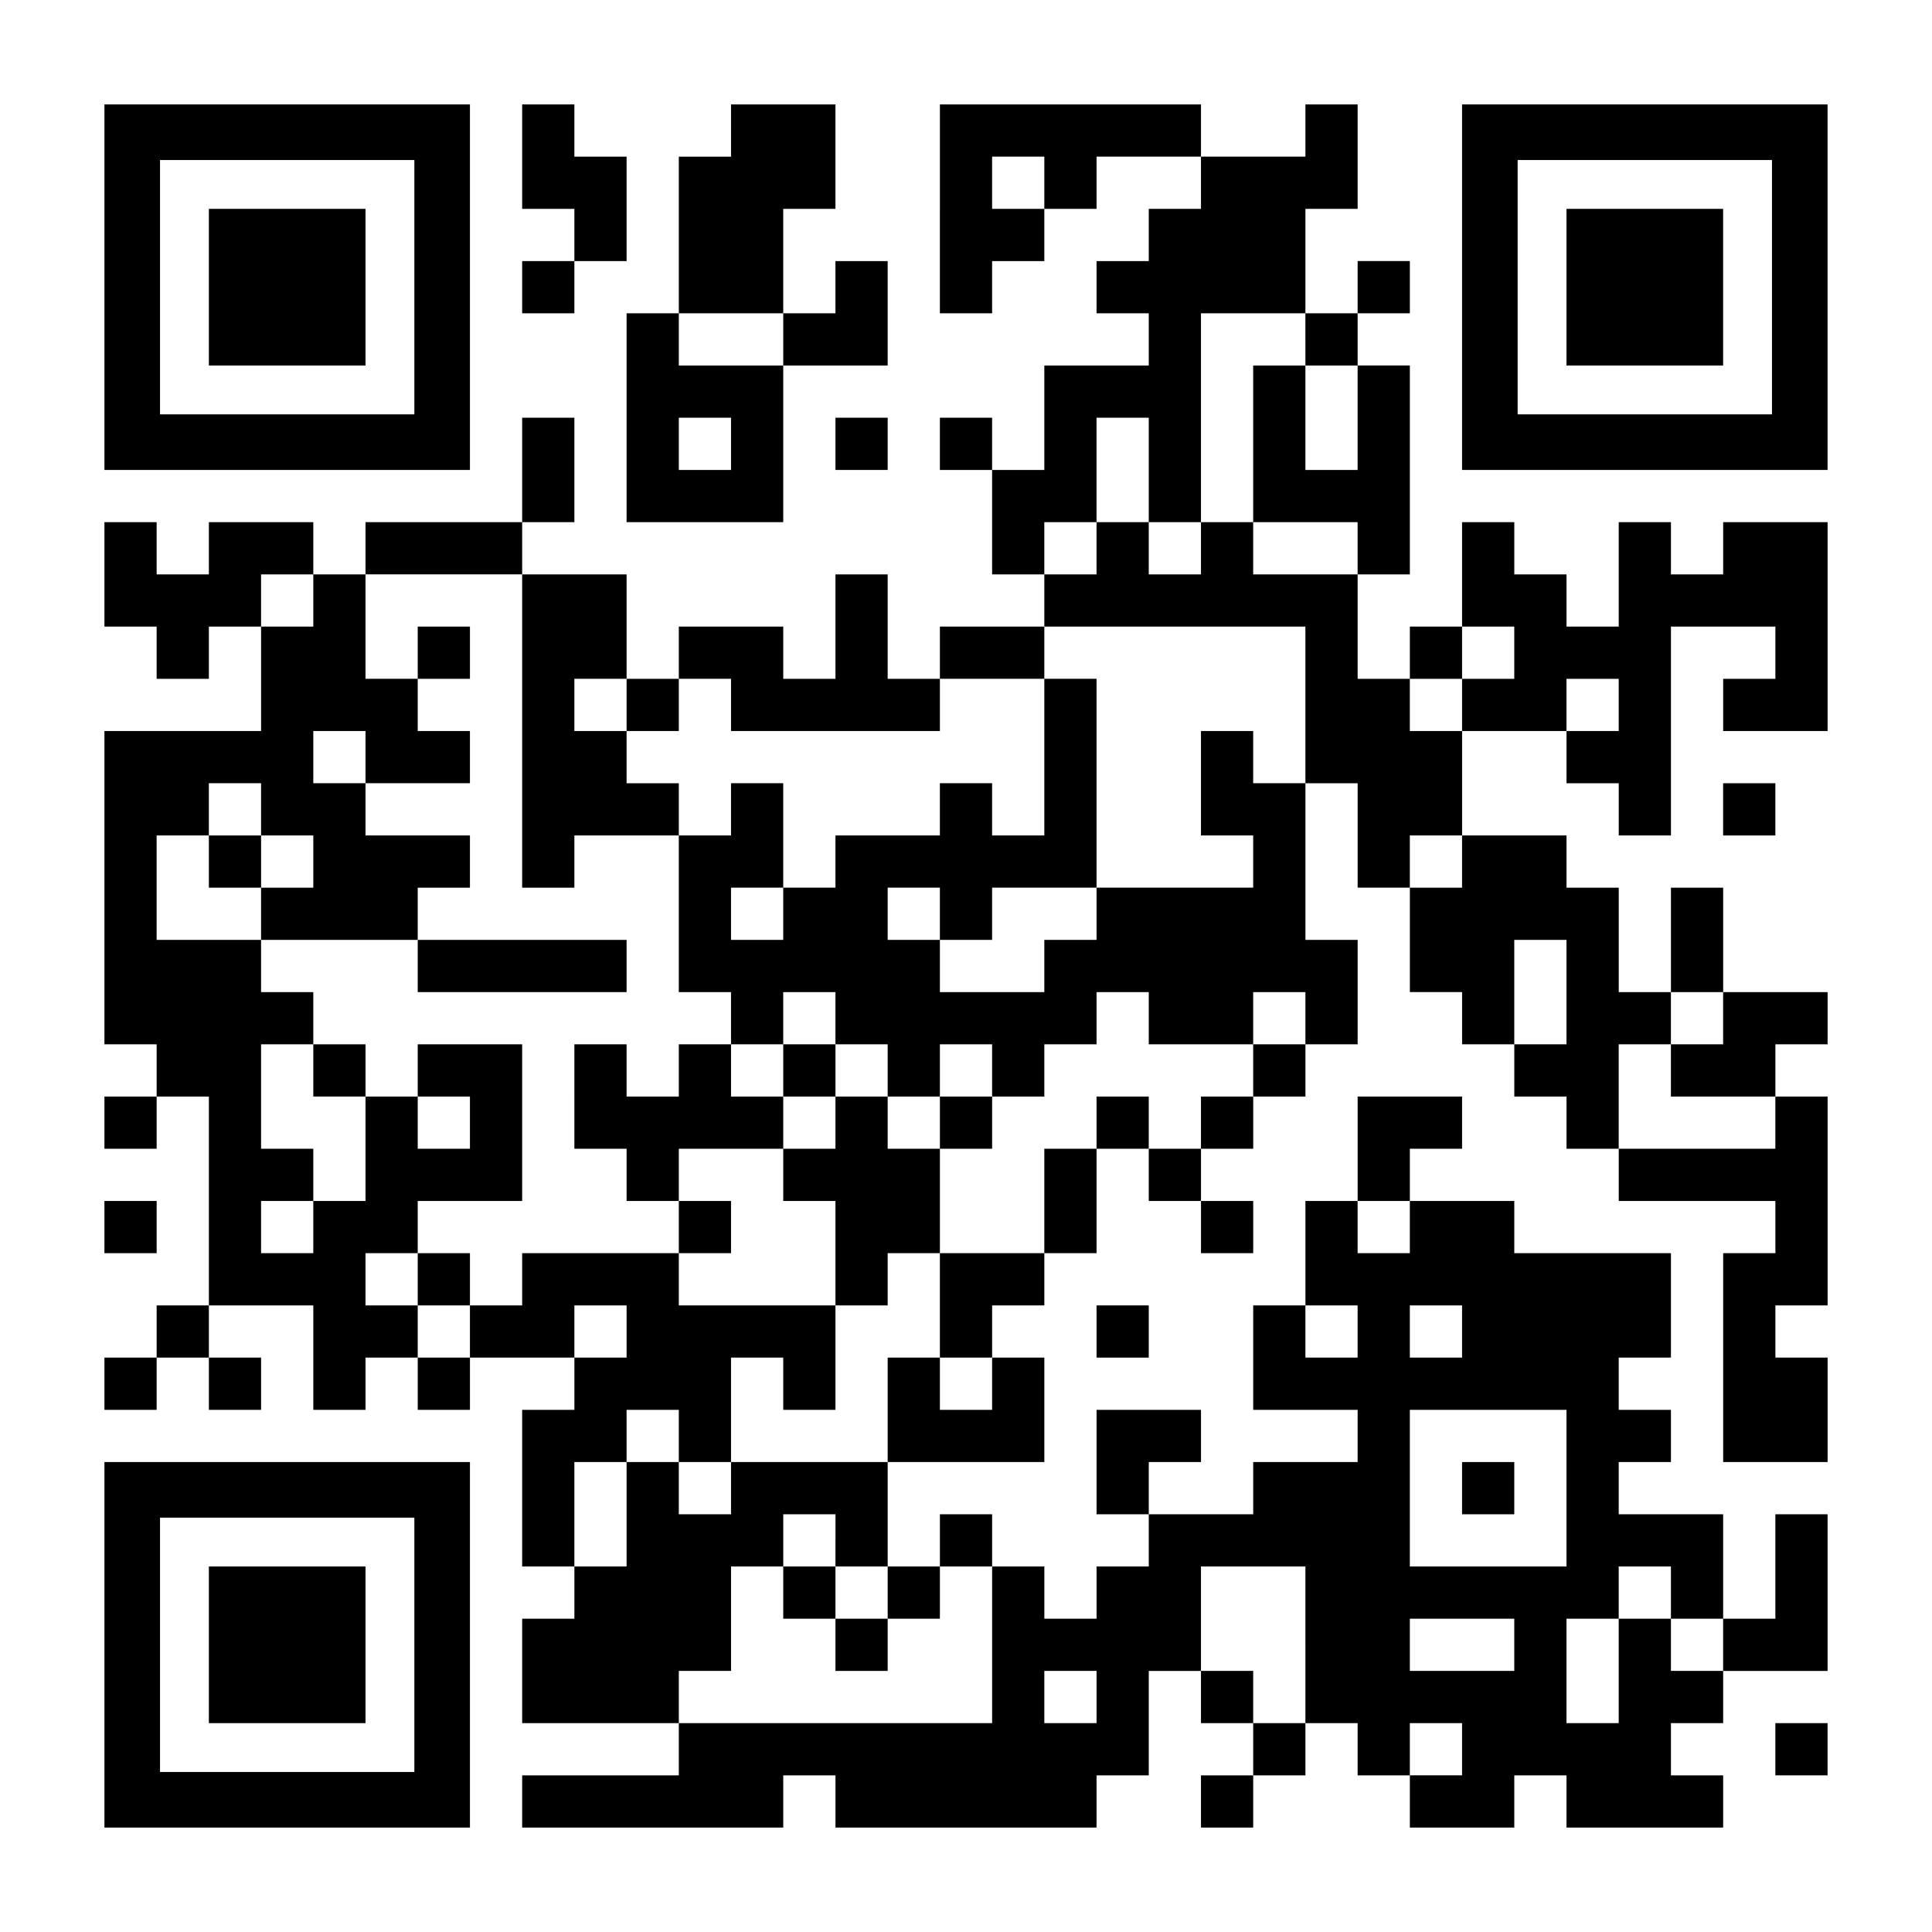
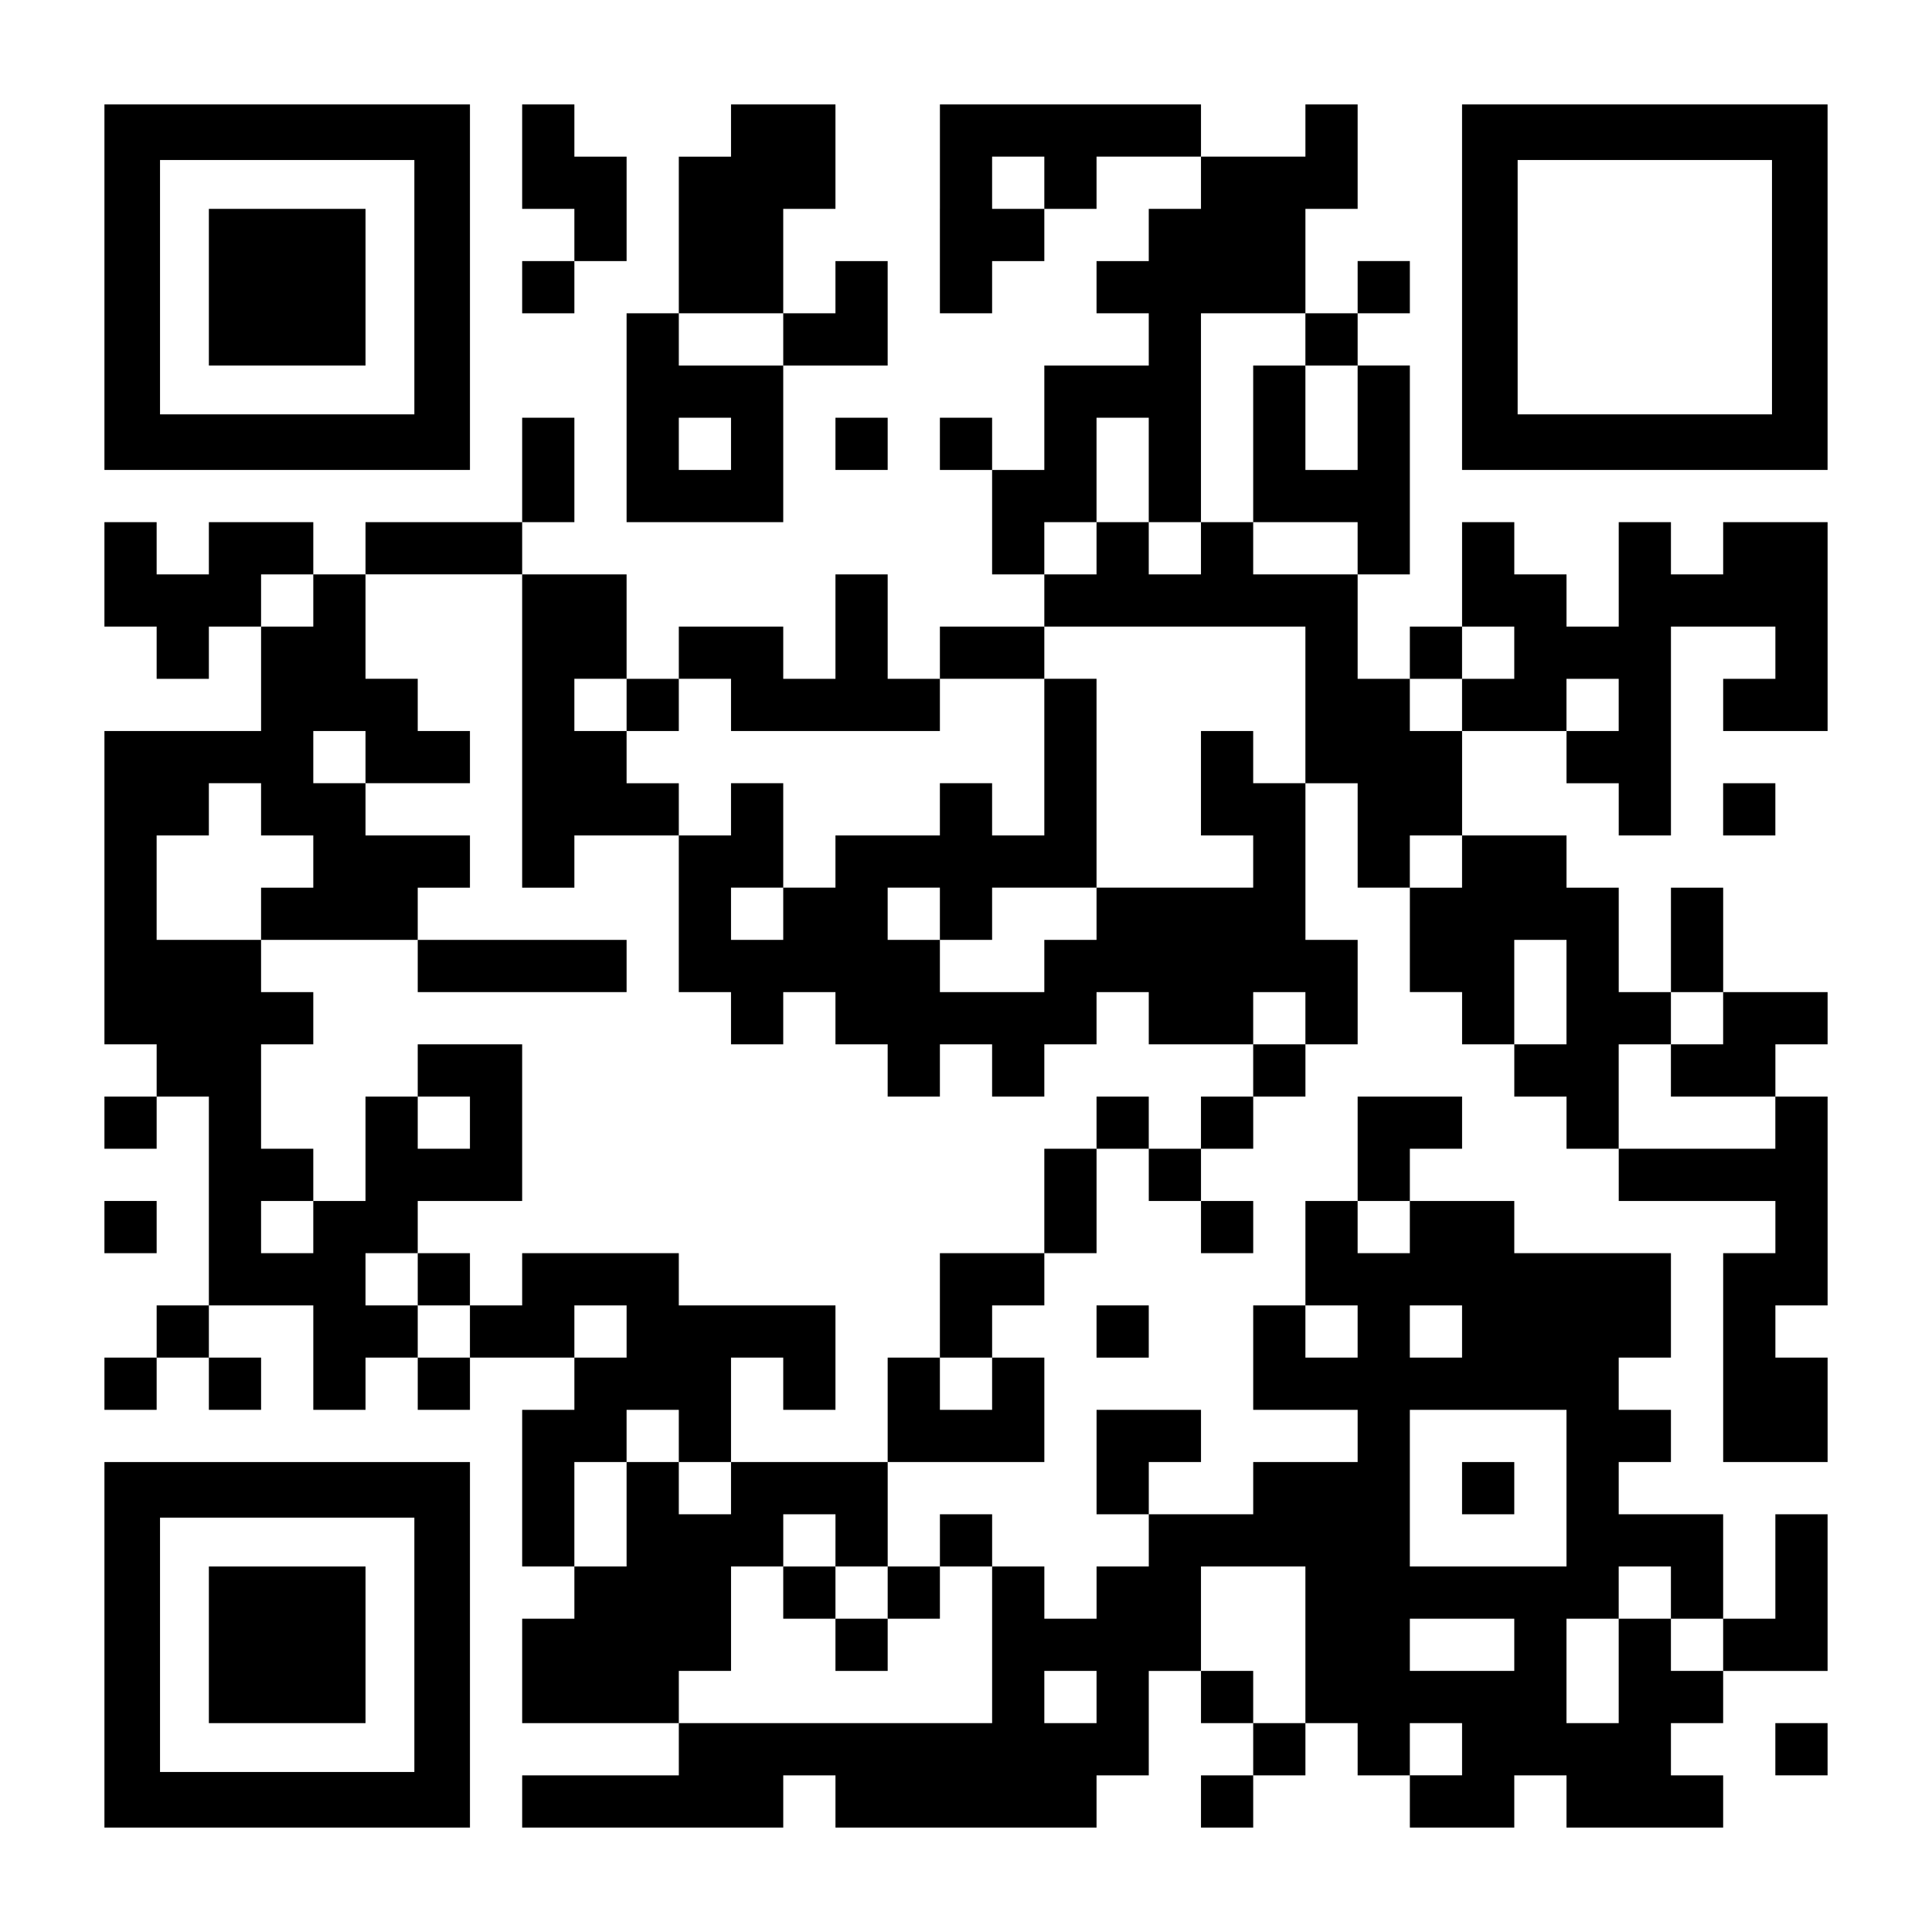
<svg xmlns="http://www.w3.org/2000/svg" version="1.0" width="1147px" height="1147px" viewBox="0 0 1147 1147" preserveAspectRatio="xMidYMid meet">
  <g transform="translate(0,1147) scale(0.1,-0.1)" fill="#000000" stroke="none">
    <path d="M620 9765 l0 -1085 1085 0 1085 0 0 1085 0 1085 -1085 0 -1085 0 0 -1085z m1840 0 l0 -755 -755 0 -755 0 0 755 0 755 755 0 755 0 0 -755z" />
    <path d="M1240 9765 l0 -465 465 0 465 0 0 465 0 465 -465 0 -465 0 0 -465z" />
    <path d="M3100 10540 l0 -310 155 0 155 0 0 -155 0 -155 -155 0 -155 0 0 -155 0 -155 155 0 155 0 0 155 0 155 155 0 155 0 0 310 0 310 -155 0 -155 0 0 155 0 155 -155 0 -155 0 0 -310z" />
    <path d="M4340 10695 l0 -155 -155 0 -155 0 0 -465 0 -465 -155 0 -155 0 0 -620 0 -620 465 0 465 0 0 465 0 465 310 0 310 0 0 310 0 310 -155 0 -155 0 0 -155 0 -155 -155 0 -155 0 0 310 0 310 155 0 155 0 0 310 0 310 -310 0 -310 0 0 -155z m310 -1240 l0 -155 -310 0 -310 0 0 155 0 155 310 0 310 0 0 -155z m-310 -620 l0 -155 -155 0 -155 0 0 155 0 155 155 0 155 0 0 -155z" />
    <path d="M5580 10230 l0 -620 155 0 155 0 0 155 0 155 155 0 155 0 0 155 0 155 155 0 155 0 0 155 0 155 310 0 310 0 0 -155 0 -155 -155 0 -155 0 0 -155 0 -155 -155 0 -155 0 0 -155 0 -155 155 0 155 0 0 -155 0 -155 -310 0 -310 0 0 -310 0 -310 -155 0 -155 0 0 155 0 155 -155 0 -155 0 0 -155 0 -155 155 0 155 0 0 -310 0 -310 155 0 155 0 0 -155 0 -155 -310 0 -310 0 0 -155 0 -155 -155 0 -155 0 0 310 0 310 -155 0 -155 0 0 -310 0 -310 -155 0 -155 0 0 155 0 155 -310 0 -310 0 0 -155 0 -155 -155 0 -155 0 0 310 0 310 -310 0 -310 0 0 155 0 155 155 0 155 0 0 310 0 310 -155 0 -155 0 0 -310 0 -310 -465 0 -465 0 0 -155 0 -155 -155 0 -155 0 0 155 0 155 -310 0 -310 0 0 -155 0 -155 -155 0 -155 0 0 155 0 155 -155 0 -155 0 0 -310 0 -310 155 0 155 0 0 -155 0 -155 155 0 155 0 0 155 0 155 155 0 155 0 0 -310 0 -310 -465 0 -465 0 0 -930 0 -930 155 0 155 0 0 -155 0 -155 -155 0 -155 0 0 -155 0 -155 155 0 155 0 0 155 0 155 155 0 155 0 0 -620 0 -620 -155 0 -155 0 0 -155 0 -155 -155 0 -155 0 0 -155 0 -155 155 0 155 0 0 155 0 155 155 0 155 0 0 -155 0 -155 155 0 155 0 0 155 0 155 -155 0 -155 0 0 155 0 155 310 0 310 0 0 -310 0 -310 155 0 155 0 0 155 0 155 155 0 155 0 0 -155 0 -155 155 0 155 0 0 155 0 155 310 0 310 0 0 -155 0 -155 -155 0 -155 0 0 -465 0 -465 155 0 155 0 0 -155 0 -155 -155 0 -155 0 0 -310 0 -310 465 0 465 0 0 -155 0 -155 -465 0 -465 0 0 -155 0 -155 775 0 775 0 0 155 0 155 155 0 155 0 0 -155 0 -155 775 0 775 0 0 155 0 155 155 0 155 0 0 310 0 310 155 0 155 0 0 -155 0 -155 155 0 155 0 0 -155 0 -155 -155 0 -155 0 0 -155 0 -155 155 0 155 0 0 155 0 155 155 0 155 0 0 155 0 155 155 0 155 0 0 -155 0 -155 155 0 155 0 0 -155 0 -155 310 0 310 0 0 155 0 155 155 0 155 0 0 -155 0 -155 465 0 465 0 0 155 0 155 -155 0 -155 0 0 155 0 155 155 0 155 0 0 155 0 155 310 0 310 0 0 465 0 465 -155 0 -155 0 0 -310 0 -310 -155 0 -155 0 0 310 0 310 -310 0 -310 0 0 155 0 155 155 0 155 0 0 155 0 155 -155 0 -155 0 0 155 0 155 155 0 155 0 0 310 0 310 -465 0 -465 0 0 155 0 155 -310 0 -310 0 0 155 0 155 155 0 155 0 0 155 0 155 -310 0 -310 0 0 -310 0 -310 -155 0 -155 0 0 -310 0 -310 -155 0 -155 0 0 -310 0 -310 310 0 310 0 0 -155 0 -155 -310 0 -310 0 0 -155 0 -155 -310 0 -310 0 0 155 0 155 155 0 155 0 0 155 0 155 -310 0 -310 0 0 -310 0 -310 155 0 155 0 0 -155 0 -155 -155 0 -155 0 0 -155 0 -155 -155 0 -155 0 0 155 0 155 -155 0 -155 0 0 155 0 155 -155 0 -155 0 0 -155 0 -155 -155 0 -155 0 0 310 0 310 465 0 465 0 0 310 0 310 -155 0 -155 0 0 155 0 155 155 0 155 0 0 155 0 155 155 0 155 0 0 310 0 310 155 0 155 0 0 -155 0 -155 155 0 155 0 0 -155 0 -155 155 0 155 0 0 155 0 155 -155 0 -155 0 0 155 0 155 155 0 155 0 0 155 0 155 155 0 155 0 0 155 0 155 155 0 155 0 0 310 0 310 -155 0 -155 0 0 465 0 465 155 0 155 0 0 -310 0 -310 155 0 155 0 0 -310 0 -310 155 0 155 0 0 -155 0 -155 155 0 155 0 0 -155 0 -155 155 0 155 0 0 -155 0 -155 155 0 155 0 0 -155 0 -155 465 0 465 0 0 -155 0 -155 -155 0 -155 0 0 -620 0 -620 310 0 310 0 0 310 0 310 -155 0 -155 0 0 155 0 155 155 0 155 0 0 620 0 620 -155 0 -155 0 0 155 0 155 155 0 155 0 0 155 0 155 -310 0 -310 0 0 310 0 310 -155 0 -155 0 0 -310 0 -310 -155 0 -155 0 0 310 0 310 -155 0 -155 0 0 155 0 155 -310 0 -310 0 0 310 0 310 310 0 310 0 0 -155 0 -155 155 0 155 0 0 -155 0 -155 155 0 155 0 0 620 0 620 310 0 310 0 0 -155 0 -155 -155 0 -155 0 0 -155 0 -155 310 0 310 0 0 620 0 620 -310 0 -310 0 0 -155 0 -155 -155 0 -155 0 0 155 0 155 -155 0 -155 0 0 -310 0 -310 -155 0 -155 0 0 155 0 155 -155 0 -155 0 0 155 0 155 -155 0 -155 0 0 -310 0 -310 -155 0 -155 0 0 -155 0 -155 -155 0 -155 0 0 310 0 310 155 0 155 0 0 620 0 620 -155 0 -155 0 0 155 0 155 155 0 155 0 0 155 0 155 -155 0 -155 0 0 -155 0 -155 -155 0 -155 0 0 310 0 310 155 0 155 0 0 310 0 310 -155 0 -155 0 0 -155 0 -155 -310 0 -310 0 0 155 0 155 -775 0 -775 0 0 -620z m620 155 l0 -155 -155 0 -155 0 0 155 0 155 155 0 155 0 0 -155z m1550 -930 l0 -155 155 0 155 0 0 -310 0 -310 -155 0 -155 0 0 310 0 310 -155 0 -155 0 0 -465 0 -465 310 0 310 0 0 -155 0 -155 -310 0 -310 0 0 155 0 155 -155 0 -155 0 0 -155 0 -155 -155 0 -155 0 0 155 0 155 -155 0 -155 0 0 -155 0 -155 -155 0 -155 0 0 155 0 155 155 0 155 0 0 310 0 310 155 0 155 0 0 -310 0 -310 155 0 155 0 0 620 0 620 310 0 310 0 0 -155z m-5890 -1550 l0 -155 -155 0 -155 0 0 155 0 155 155 0 155 0 0 -155z m1240 -775 l0 -930 155 0 155 0 0 155 0 155 310 0 310 0 0 155 0 155 -155 0 -155 0 0 155 0 155 -155 0 -155 0 0 155 0 155 155 0 155 0 0 -155 0 -155 155 0 155 0 0 155 0 155 155 0 155 0 0 -155 0 -155 620 0 620 0 0 155 0 155 310 0 310 0 0 155 0 155 775 0 775 0 0 -465 0 -465 -155 0 -155 0 0 155 0 155 -155 0 -155 0 0 -310 0 -310 155 0 155 0 0 -155 0 -155 -465 0 -465 0 0 -155 0 -155 -155 0 -155 0 0 -155 0 -155 -310 0 -310 0 0 155 0 155 -155 0 -155 0 0 155 0 155 155 0 155 0 0 -155 0 -155 155 0 155 0 0 155 0 155 310 0 310 0 0 620 0 620 -155 0 -155 0 0 -465 0 -465 -155 0 -155 0 0 155 0 155 -155 0 -155 0 0 -155 0 -155 -310 0 -310 0 0 -155 0 -155 -155 0 -155 0 0 -155 0 -155 -155 0 -155 0 0 155 0 155 155 0 155 0 0 310 0 310 -155 0 -155 0 0 -155 0 -155 -155 0 -155 0 0 -465 0 -465 155 0 155 0 0 -155 0 -155 155 0 155 0 0 155 0 155 155 0 155 0 0 -155 0 -155 155 0 155 0 0 -155 0 -155 155 0 155 0 0 155 0 155 155 0 155 0 0 -155 0 -155 155 0 155 0 0 155 0 155 155 0 155 0 0 155 0 155 155 0 155 0 0 -155 0 -155 310 0 310 0 0 155 0 155 155 0 155 0 0 -155 0 -155 -155 0 -155 0 0 -155 0 -155 -155 0 -155 0 0 -155 0 -155 -155 0 -155 0 0 155 0 155 -155 0 -155 0 0 -155 0 -155 -155 0 -155 0 0 -310 0 -310 -310 0 -310 0 0 -310 0 -310 155 0 155 0 0 -155 0 -155 -155 0 -155 0 0 155 0 155 -155 0 -155 0 0 -310 0 -310 -465 0 -465 0 0 -155 0 -155 -155 0 -155 0 0 155 0 155 -155 0 -155 0 0 -310 0 -310 -155 0 -155 0 0 310 0 310 155 0 155 0 0 155 0 155 155 0 155 0 0 -155 0 -155 155 0 155 0 0 310 0 310 155 0 155 0 0 -155 0 -155 155 0 155 0 0 310 0 310 -465 0 -465 0 0 155 0 155 -465 0 -465 0 0 -155 0 -155 -155 0 -155 0 0 -155 0 -155 -155 0 -155 0 0 155 0 155 -155 0 -155 0 0 155 0 155 155 0 155 0 0 155 0 155 310 0 310 0 0 465 0 465 -310 0 -310 0 0 -155 0 -155 155 0 155 0 0 -155 0 -155 -155 0 -155 0 0 155 0 155 -155 0 -155 0 0 -310 0 -310 -155 0 -155 0 0 -155 0 -155 -155 0 -155 0 0 155 0 155 155 0 155 0 0 155 0 155 -155 0 -155 0 0 310 0 310 155 0 155 0 0 155 0 155 -155 0 -155 0 0 155 0 155 -310 0 -310 0 0 310 0 310 155 0 155 0 0 155 0 155 155 0 155 0 0 -155 0 -155 155 0 155 0 0 -155 0 -155 -155 0 -155 0 0 -155 0 -155 465 0 465 0 0 155 0 155 155 0 155 0 0 155 0 155 -310 0 -310 0 0 155 0 155 -155 0 -155 0 0 155 0 155 155 0 155 0 0 -155 0 -155 310 0 310 0 0 155 0 155 -155 0 -155 0 0 155 0 155 -155 0 -155 0 0 310 0 310 465 0 465 0 0 -930z m5890 465 l0 -155 -155 0 -155 0 0 -155 0 -155 -155 0 -155 0 0 155 0 155 155 0 155 0 0 155 0 155 155 0 155 0 0 -155z m620 -310 l0 -155 -155 0 -155 0 0 155 0 155 155 0 155 0 0 -155z m-930 -930 l0 -155 -155 0 -155 0 0 155 0 155 155 0 155 0 0 -155z m620 -775 l0 -310 -155 0 -155 0 0 310 0 310 155 0 155 0 0 -310z m930 -155 l0 -155 -155 0 -155 0 0 -155 0 -155 310 0 310 0 0 -155 0 -155 -465 0 -465 0 0 310 0 310 155 0 155 0 0 155 0 155 155 0 155 0 0 -155z m-1860 -1240 l0 -155 -155 0 -155 0 0 155 0 155 155 0 155 0 0 -155z m-4650 -620 l0 -155 -155 0 -155 0 0 155 0 155 155 0 155 0 0 -155z m4340 0 l0 -155 -155 0 -155 0 0 155 0 155 155 0 155 0 0 -155z m620 0 l0 -155 -155 0 -155 0 0 155 0 155 155 0 155 0 0 -155z m620 -930 l0 -465 -465 0 -465 0 0 465 0 465 465 0 465 0 0 -465z m-4340 -310 l0 -155 155 0 155 0 0 -155 0 -155 155 0 155 0 0 155 0 155 155 0 155 0 0 -465 0 -465 -930 0 -930 0 0 155 0 155 155 0 155 0 0 310 0 310 155 0 155 0 0 155 0 155 155 0 155 0 0 -155z m2790 -620 l0 -465 -155 0 -155 0 0 155 0 155 -155 0 -155 0 0 310 0 310 310 0 310 0 0 -465z m2170 310 l0 -155 155 0 155 0 0 -155 0 -155 -155 0 -155 0 0 155 0 155 -155 0 -155 0 0 -310 0 -310 -155 0 -155 0 0 310 0 310 155 0 155 0 0 155 0 155 155 0 155 0 0 -155z m-930 -310 l0 -155 -310 0 -310 0 0 155 0 155 310 0 310 0 0 -155z m-2480 -310 l0 -155 -155 0 -155 0 0 155 0 155 155 0 155 0 0 -155z m2170 -310 l0 -155 -155 0 -155 0 0 155 0 155 155 0 155 0 0 -155z" />
-     <path d="M2480 7595 l0 -155 155 0 155 0 0 155 0 155 -155 0 -155 0 0 -155z" />
-     <path d="M1240 6355 l0 -155 155 0 155 0 0 155 0 155 -155 0 -155 0 0 -155z" />
    <path d="M2480 5735 l0 -155 620 0 620 0 0 155 0 155 -620 0 -620 0 0 -155z" />
-     <path d="M1860 5115 l0 -155 155 0 155 0 0 155 0 155 -155 0 -155 0 0 -155z" />
-     <path d="M3410 4960 l0 -310 155 0 155 0 0 -155 0 -155 155 0 155 0 0 -155 0 -155 155 0 155 0 0 155 0 155 -155 0 -155 0 0 155 0 155 310 0 310 0 0 -155 0 -155 155 0 155 0 0 -310 0 -310 155 0 155 0 0 155 0 155 155 0 155 0 0 310 0 310 155 0 155 0 0 155 0 155 -155 0 -155 0 0 -155 0 -155 -155 0 -155 0 0 155 0 155 -155 0 -155 0 0 155 0 155 -155 0 -155 0 0 -155 0 -155 -155 0 -155 0 0 155 0 155 -155 0 -155 0 0 -155 0 -155 -155 0 -155 0 0 155 0 155 -155 0 -155 0 0 -310z m1550 -155 l0 -155 -155 0 -155 0 0 155 0 155 155 0 155 0 0 -155z" />
+     <path d="M1860 5115 z" />
    <path d="M2480 3875 l0 -155 155 0 155 0 0 155 0 155 -155 0 -155 0 0 -155z" />
    <path d="M8680 2635 l0 -155 155 0 155 0 0 155 0 155 -155 0 -155 0 0 -155z" />
    <path d="M4650 2015 l0 -155 155 0 155 0 0 -155 0 -155 155 0 155 0 0 155 0 155 -155 0 -155 0 0 155 0 155 -155 0 -155 0 0 -155z" />
    <path d="M8680 9765 l0 -1085 1085 0 1085 0 0 1085 0 1085 -1085 0 -1085 0 0 -1085z m1840 0 l0 -755 -755 0 -755 0 0 755 0 755 755 0 755 0 0 -755z" />
-     <path d="M9300 9765 l0 -465 465 0 465 0 0 465 0 465 -465 0 -465 0 0 -465z" />
    <path d="M4960 8835 l0 -155 155 0 155 0 0 155 0 155 -155 0 -155 0 0 -155z" />
    <path d="M10230 6665 l0 -155 155 0 155 0 0 155 0 155 -155 0 -155 0 0 -155z" />
    <path d="M620 4185 l0 -155 155 0 155 0 0 155 0 155 -155 0 -155 0 0 -155z" />
    <path d="M6510 3565 l0 -155 155 0 155 0 0 155 0 155 -155 0 -155 0 0 -155z" />
    <path d="M620 1705 l0 -1085 1085 0 1085 0 0 1085 0 1085 -1085 0 -1085 0 0 -1085z m1840 0 l0 -755 -755 0 -755 0 0 755 0 755 755 0 755 0 0 -755z" />
    <path d="M1240 1705 l0 -465 465 0 465 0 0 465 0 465 -465 0 -465 0 0 -465z" />
    <path d="M10540 1085 l0 -155 155 0 155 0 0 155 0 155 -155 0 -155 0 0 -155z" />
  </g>
</svg>